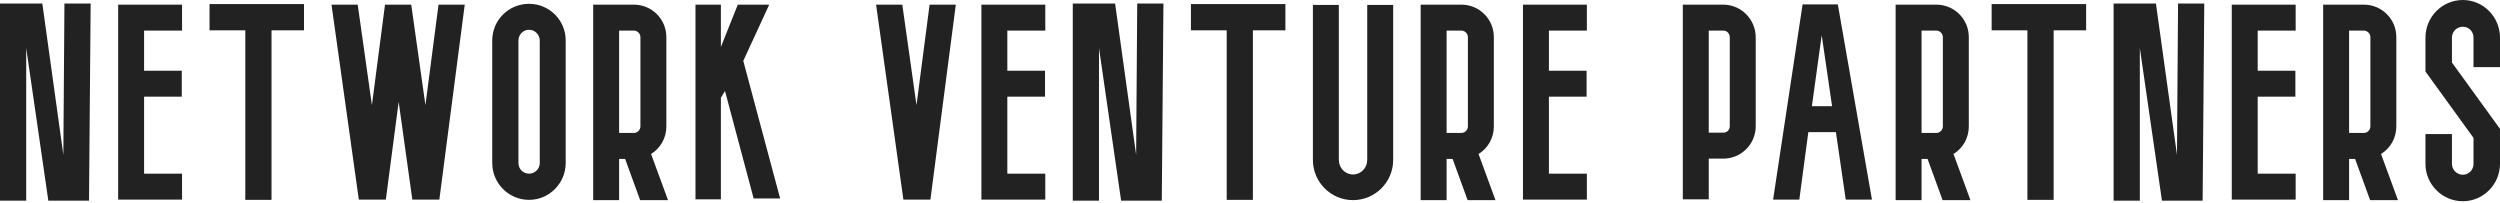
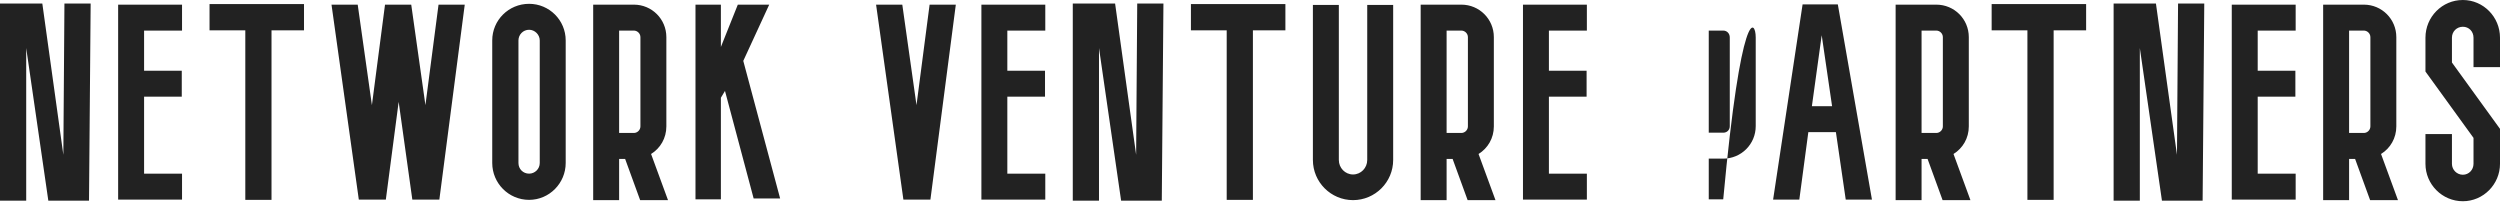
<svg xmlns="http://www.w3.org/2000/svg" width="296" height="24" viewBox="0 0 296 24" fill="none">
-   <path d="M7.5 18.329L7.629 0.42H10.733L10.539 23.76H5.722L3.103 5.689V23.76H0V0.42H5.011L7.5 18.329ZM21.521 11.444H17.06V20.56H21.553V23.631H13.988V0.55H21.553V3.621H17.06V8.373H21.521V11.444ZM35.994 0.485V3.588H32.147V23.663H29.044V3.588H24.809V0.485H35.994ZM51.922 0.55H55.026L52.019 23.631H48.819L47.202 12.058L45.683 23.631H42.483L39.25 0.55H42.353L44.034 12.446L45.586 0.55H48.69L50.37 12.446L51.922 0.55ZM62.645 23.663C60.221 23.663 58.281 21.691 58.281 19.299V4.784C58.281 2.392 60.221 0.453 62.645 0.453C65.038 0.453 66.978 2.392 66.978 4.784V19.299C66.978 21.691 65.038 23.663 62.645 23.663ZM62.645 3.524C61.934 3.524 61.385 4.105 61.385 4.784V19.299C61.385 20.01 61.934 20.56 62.645 20.56C63.324 20.56 63.906 20.01 63.906 19.299V4.784C63.906 4.105 63.324 3.524 62.645 3.524ZM79.091 23.695H75.793L74.015 18.814H73.304V23.695H70.233V0.55H75.05C77.183 0.55 78.897 2.263 78.897 4.396V14.967C78.897 16.357 78.186 17.553 77.087 18.232L79.091 23.695ZM73.304 3.621V15.743H75.05C75.47 15.743 75.826 15.387 75.826 14.967V4.396C75.826 3.976 75.47 3.621 75.05 3.621H73.304ZM89.232 23.501L85.838 10.765L85.353 11.573V23.598H82.346V0.55H85.353V5.56L87.357 0.55H91.075L88.004 7.209L92.368 23.501H89.232ZM110.161 23.631H106.961L103.728 0.55H106.832L108.513 12.446L110.065 0.55H113.168L110.161 23.631ZM123.73 11.444H119.268V20.56H123.762V23.631H116.197V0.55H123.762V3.621H119.268V8.373H123.73V11.444ZM134.518 18.329L134.647 0.42H137.75L137.556 23.76H132.74L130.121 5.689V23.76H127.017V0.42H132.028L134.518 18.329ZM152.191 0.485V3.588H148.344V23.663H145.241V3.588H141.006V0.485H152.191ZM160.199 23.695C157.58 23.695 155.447 21.562 155.447 18.943V0.582H158.518V18.943C158.518 19.881 159.262 20.657 160.199 20.657C161.137 20.657 161.88 19.881 161.88 18.943V0.582H164.951V18.943C164.951 21.562 162.818 23.695 160.199 23.695ZM177.065 23.695H173.767L171.989 18.814H171.278V23.695H168.207V0.55H173.024C175.157 0.55 176.871 2.263 176.871 4.396V14.967C176.871 16.357 176.159 17.553 175.06 18.232L177.065 23.695ZM171.278 3.621V15.743H173.024C173.444 15.743 173.8 15.387 173.8 14.967V4.396C173.8 3.976 173.444 3.621 173.024 3.621H171.278ZM187.853 11.444H183.391V20.56H187.885V23.631H180.32V0.55H187.885V3.621H183.391V8.373H187.853V11.444ZM202.316 18.782V23.598H199.245V0.55H204.03C206.163 0.55 207.877 2.295 207.877 4.429V14.935C207.877 17.068 206.163 18.782 204.03 18.782H202.316ZM202.316 3.621V15.711H204.03C204.482 15.711 204.805 15.387 204.805 14.935V4.429C204.805 3.976 204.482 3.621 204.03 3.621H202.316ZM218.535 23.631L217.371 15.646H214.106L213.039 23.631H209.936L213.427 0.517H217.598L221.639 23.631H218.535ZM214.527 12.575H216.919L215.69 4.17L214.527 12.575ZM233.3 23.695H230.002L228.224 18.814H227.513V23.695H224.442V0.55H229.258C231.392 0.55 233.106 2.263 233.106 4.396V14.967C233.106 16.357 232.394 17.553 231.295 18.232L233.3 23.695ZM227.513 3.621V15.743H229.258C229.679 15.743 230.034 15.387 230.034 14.967V4.396C230.034 3.976 229.679 3.621 229.258 3.621H227.513ZM246.997 0.485V3.588H243.15V23.663H240.046V3.588H235.811V0.485H246.997ZM257.753 18.329L257.882 0.42H260.985L260.791 23.76H255.975L253.356 5.689V23.76H250.252V0.42H255.263L257.753 18.329ZM271.773 11.444H267.312V20.56H271.806V23.631H264.241V0.55H271.806V3.621H267.312V8.373H271.773V11.444ZM283.919 23.695H280.622L278.843 18.814H278.132V23.695H275.061V0.55H279.878C282.012 0.55 283.725 2.263 283.725 4.396V14.967C283.725 16.357 283.014 17.553 281.915 18.232L283.919 23.695ZM278.132 3.621V15.743H279.878C280.298 15.743 280.654 15.387 280.654 14.967V4.396C280.654 3.976 280.298 3.621 279.878 3.621H278.132ZM291.603 23.825C289.146 23.825 287.174 21.82 287.174 19.396V15.872H290.31V19.396C290.31 20.107 290.892 20.689 291.603 20.689C292.315 20.689 292.864 20.107 292.864 19.396V16.325L287.174 8.47V4.461C287.174 2.004 289.146 0 291.603 0C294.028 0 296 2.004 296 4.461V7.952H292.864V4.461C292.864 3.718 292.315 3.168 291.603 3.168C290.892 3.168 290.31 3.718 290.31 4.461V7.403L296 15.258V19.396C296 21.82 294.028 23.825 291.603 23.825Z" fill="#222222" />
+   <path d="M7.5 18.329L7.629 0.42H10.733L10.539 23.76H5.722L3.103 5.689V23.76H0V0.42H5.011L7.5 18.329ZM21.521 11.444H17.06V20.56H21.553V23.631H13.988V0.55H21.553V3.621H17.06V8.373H21.521V11.444ZM35.994 0.485V3.588H32.147V23.663H29.044V3.588H24.809V0.485H35.994ZM51.922 0.55H55.026L52.019 23.631H48.819L47.202 12.058L45.683 23.631H42.483L39.25 0.55H42.353L44.034 12.446L45.586 0.55H48.69L50.37 12.446L51.922 0.55ZM62.645 23.663C60.221 23.663 58.281 21.691 58.281 19.299V4.784C58.281 2.392 60.221 0.453 62.645 0.453C65.038 0.453 66.978 2.392 66.978 4.784V19.299C66.978 21.691 65.038 23.663 62.645 23.663ZM62.645 3.524C61.934 3.524 61.385 4.105 61.385 4.784V19.299C61.385 20.01 61.934 20.56 62.645 20.56C63.324 20.56 63.906 20.01 63.906 19.299V4.784C63.906 4.105 63.324 3.524 62.645 3.524ZM79.091 23.695H75.793L74.015 18.814H73.304V23.695H70.233V0.55H75.05C77.183 0.55 78.897 2.263 78.897 4.396V14.967C78.897 16.357 78.186 17.553 77.087 18.232L79.091 23.695ZM73.304 3.621V15.743H75.05C75.47 15.743 75.826 15.387 75.826 14.967V4.396C75.826 3.976 75.47 3.621 75.05 3.621H73.304ZM89.232 23.501L85.838 10.765L85.353 11.573V23.598H82.346V0.55H85.353V5.56L87.357 0.55H91.075L88.004 7.209L92.368 23.501H89.232ZM110.161 23.631H106.961L103.728 0.55H106.832L108.513 12.446L110.065 0.55H113.168L110.161 23.631ZM123.73 11.444H119.268V20.56H123.762V23.631H116.197V0.55H123.762V3.621H119.268V8.373H123.73V11.444ZM134.518 18.329L134.647 0.42H137.75L137.556 23.76H132.74L130.121 5.689V23.76H127.017V0.42H132.028L134.518 18.329ZM152.191 0.485V3.588H148.344V23.663H145.241V3.588H141.006V0.485H152.191ZM160.199 23.695C157.58 23.695 155.447 21.562 155.447 18.943V0.582H158.518V18.943C158.518 19.881 159.262 20.657 160.199 20.657C161.137 20.657 161.88 19.881 161.88 18.943V0.582H164.951V18.943C164.951 21.562 162.818 23.695 160.199 23.695ZM177.065 23.695H173.767L171.989 18.814H171.278V23.695H168.207V0.55H173.024C175.157 0.55 176.871 2.263 176.871 4.396V14.967C176.871 16.357 176.159 17.553 175.06 18.232L177.065 23.695ZM171.278 3.621V15.743H173.024C173.444 15.743 173.8 15.387 173.8 14.967V4.396C173.8 3.976 173.444 3.621 173.024 3.621H171.278ZM187.853 11.444H183.391V20.56H187.885V23.631H180.32V0.55H187.885V3.621H183.391V8.373H187.853V11.444ZM202.316 18.782V23.598H199.245H204.03C206.163 0.55 207.877 2.295 207.877 4.429V14.935C207.877 17.068 206.163 18.782 204.03 18.782H202.316ZM202.316 3.621V15.711H204.03C204.482 15.711 204.805 15.387 204.805 14.935V4.429C204.805 3.976 204.482 3.621 204.03 3.621H202.316ZM218.535 23.631L217.371 15.646H214.106L213.039 23.631H209.936L213.427 0.517H217.598L221.639 23.631H218.535ZM214.527 12.575H216.919L215.69 4.17L214.527 12.575ZM233.3 23.695H230.002L228.224 18.814H227.513V23.695H224.442V0.55H229.258C231.392 0.55 233.106 2.263 233.106 4.396V14.967C233.106 16.357 232.394 17.553 231.295 18.232L233.3 23.695ZM227.513 3.621V15.743H229.258C229.679 15.743 230.034 15.387 230.034 14.967V4.396C230.034 3.976 229.679 3.621 229.258 3.621H227.513ZM246.997 0.485V3.588H243.15V23.663H240.046V3.588H235.811V0.485H246.997ZM257.753 18.329L257.882 0.42H260.985L260.791 23.76H255.975L253.356 5.689V23.76H250.252V0.42H255.263L257.753 18.329ZM271.773 11.444H267.312V20.56H271.806V23.631H264.241V0.55H271.806V3.621H267.312V8.373H271.773V11.444ZM283.919 23.695H280.622L278.843 18.814H278.132V23.695H275.061V0.55H279.878C282.012 0.55 283.725 2.263 283.725 4.396V14.967C283.725 16.357 283.014 17.553 281.915 18.232L283.919 23.695ZM278.132 3.621V15.743H279.878C280.298 15.743 280.654 15.387 280.654 14.967V4.396C280.654 3.976 280.298 3.621 279.878 3.621H278.132ZM291.603 23.825C289.146 23.825 287.174 21.82 287.174 19.396V15.872H290.31V19.396C290.31 20.107 290.892 20.689 291.603 20.689C292.315 20.689 292.864 20.107 292.864 19.396V16.325L287.174 8.47V4.461C287.174 2.004 289.146 0 291.603 0C294.028 0 296 2.004 296 4.461V7.952H292.864V4.461C292.864 3.718 292.315 3.168 291.603 3.168C290.892 3.168 290.31 3.718 290.31 4.461V7.403L296 15.258V19.396C296 21.82 294.028 23.825 291.603 23.825Z" fill="#222222" />
</svg>